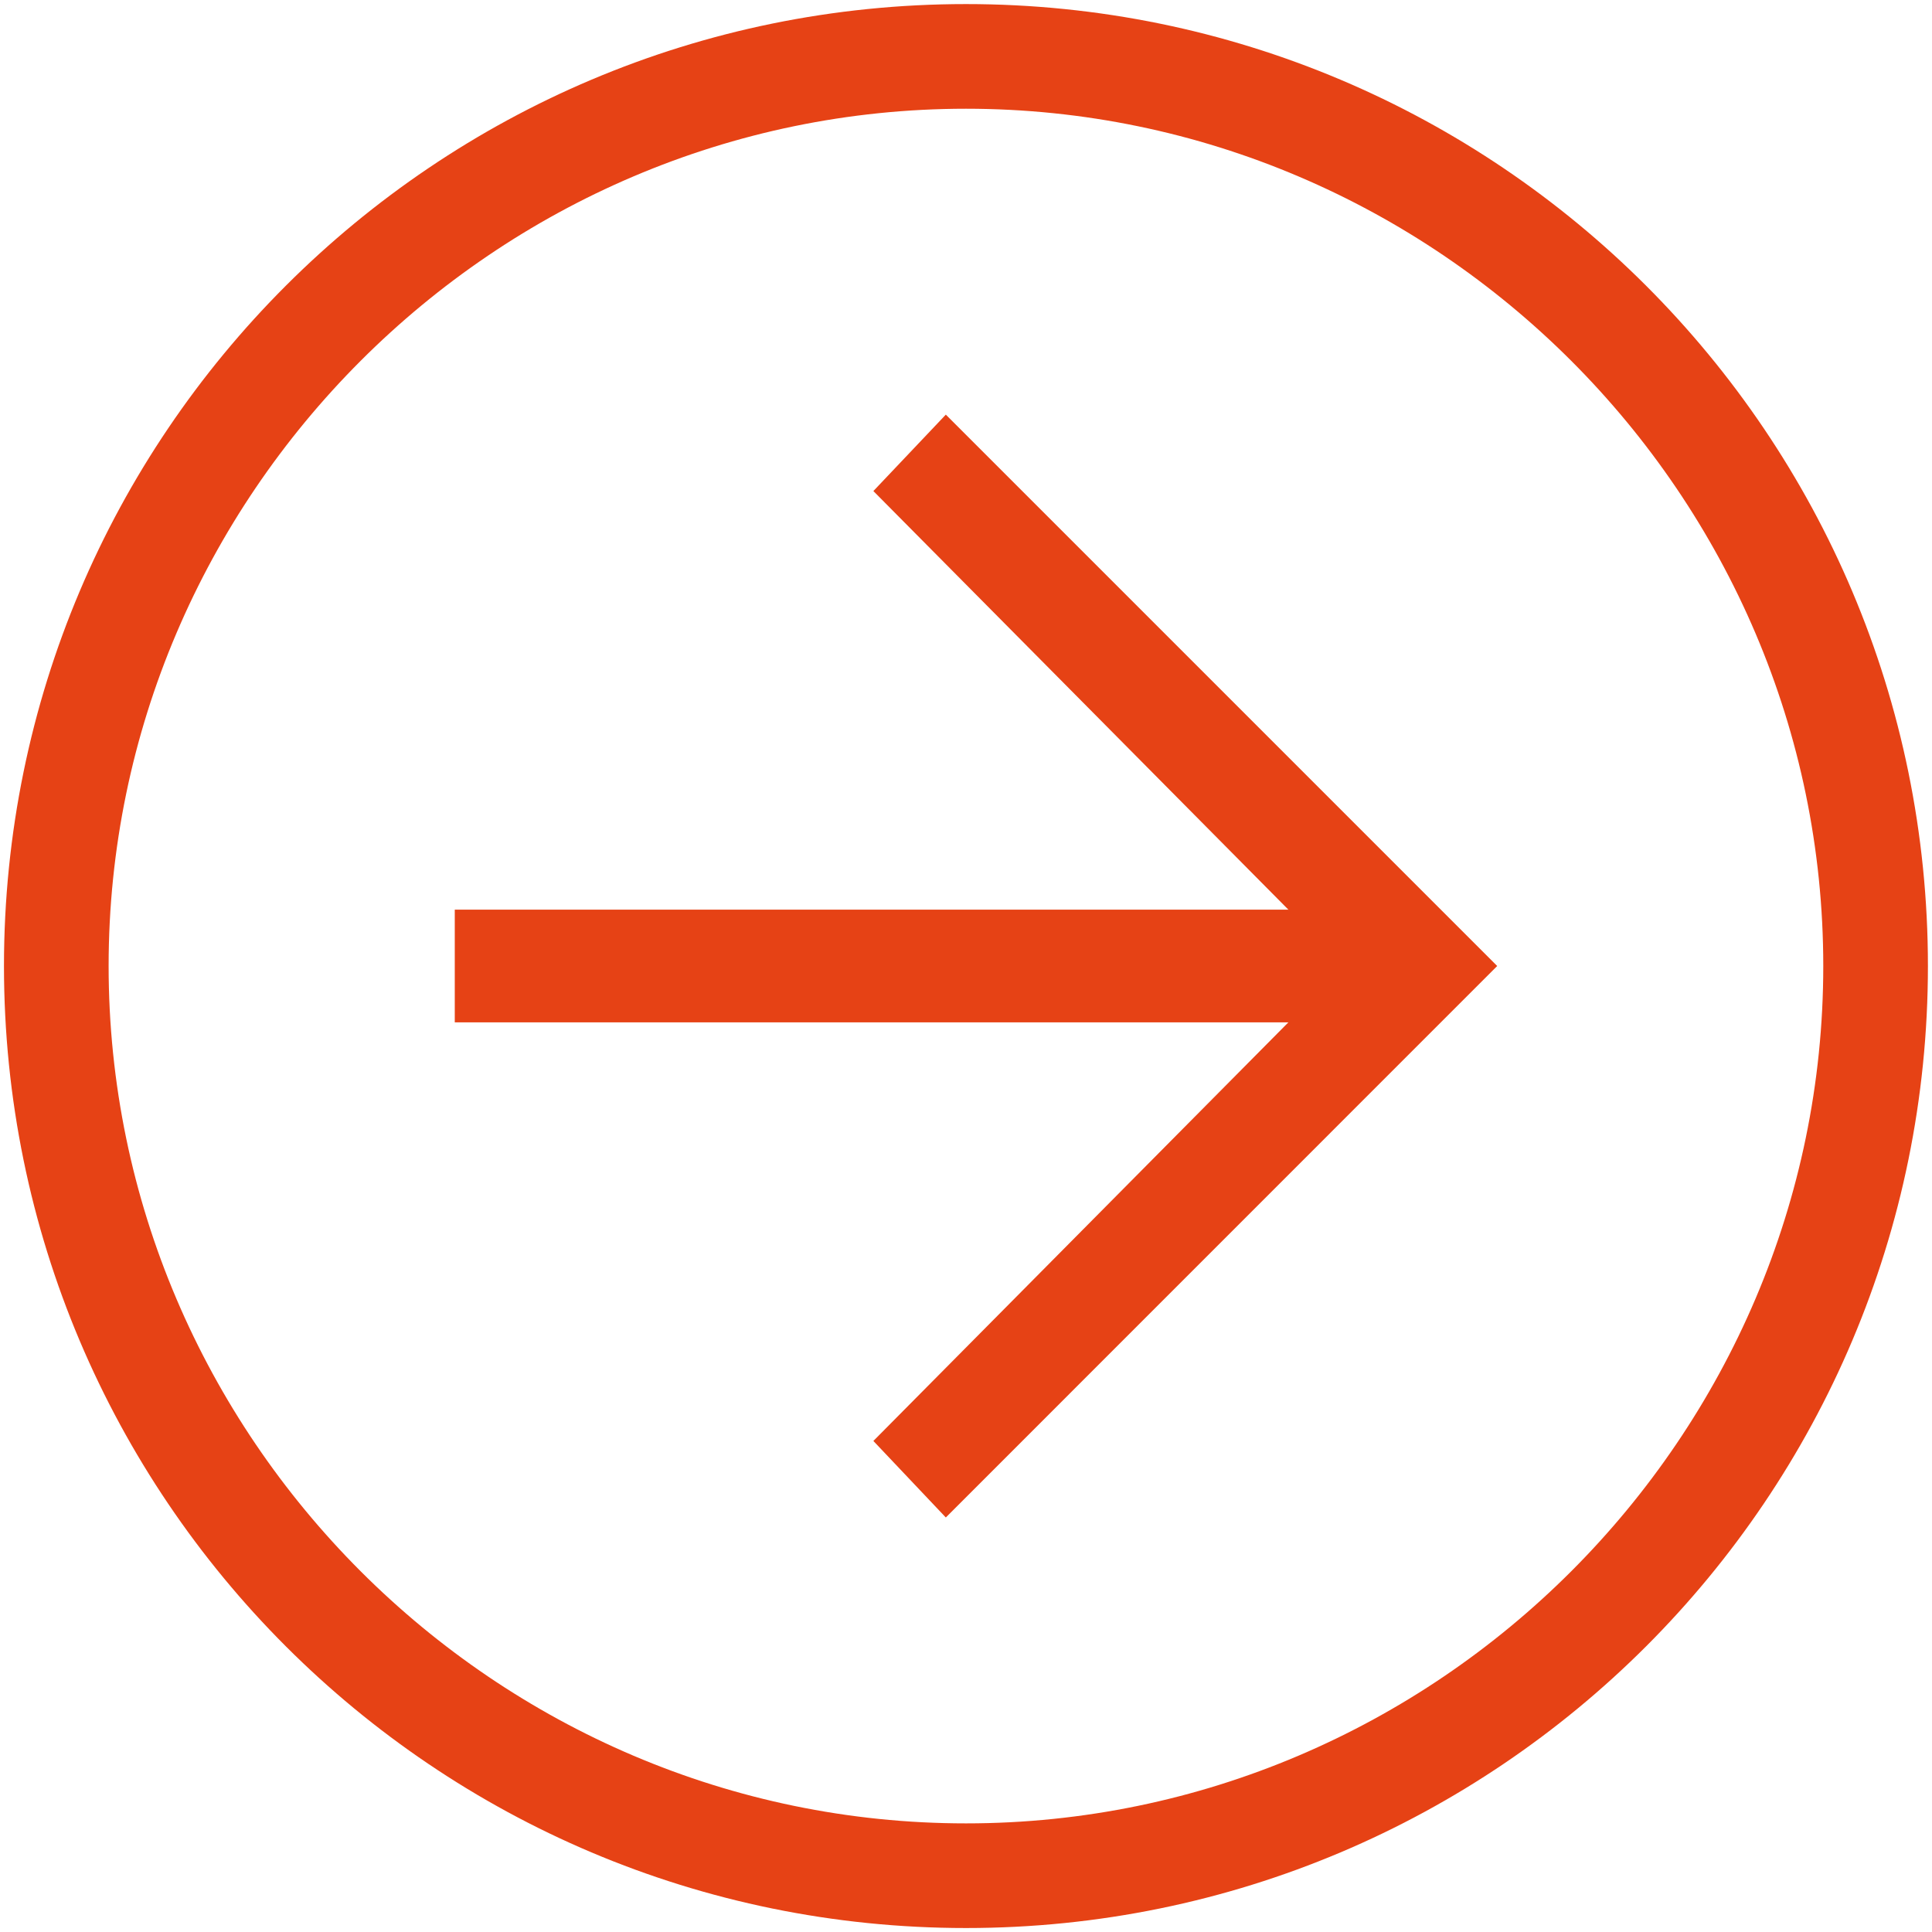
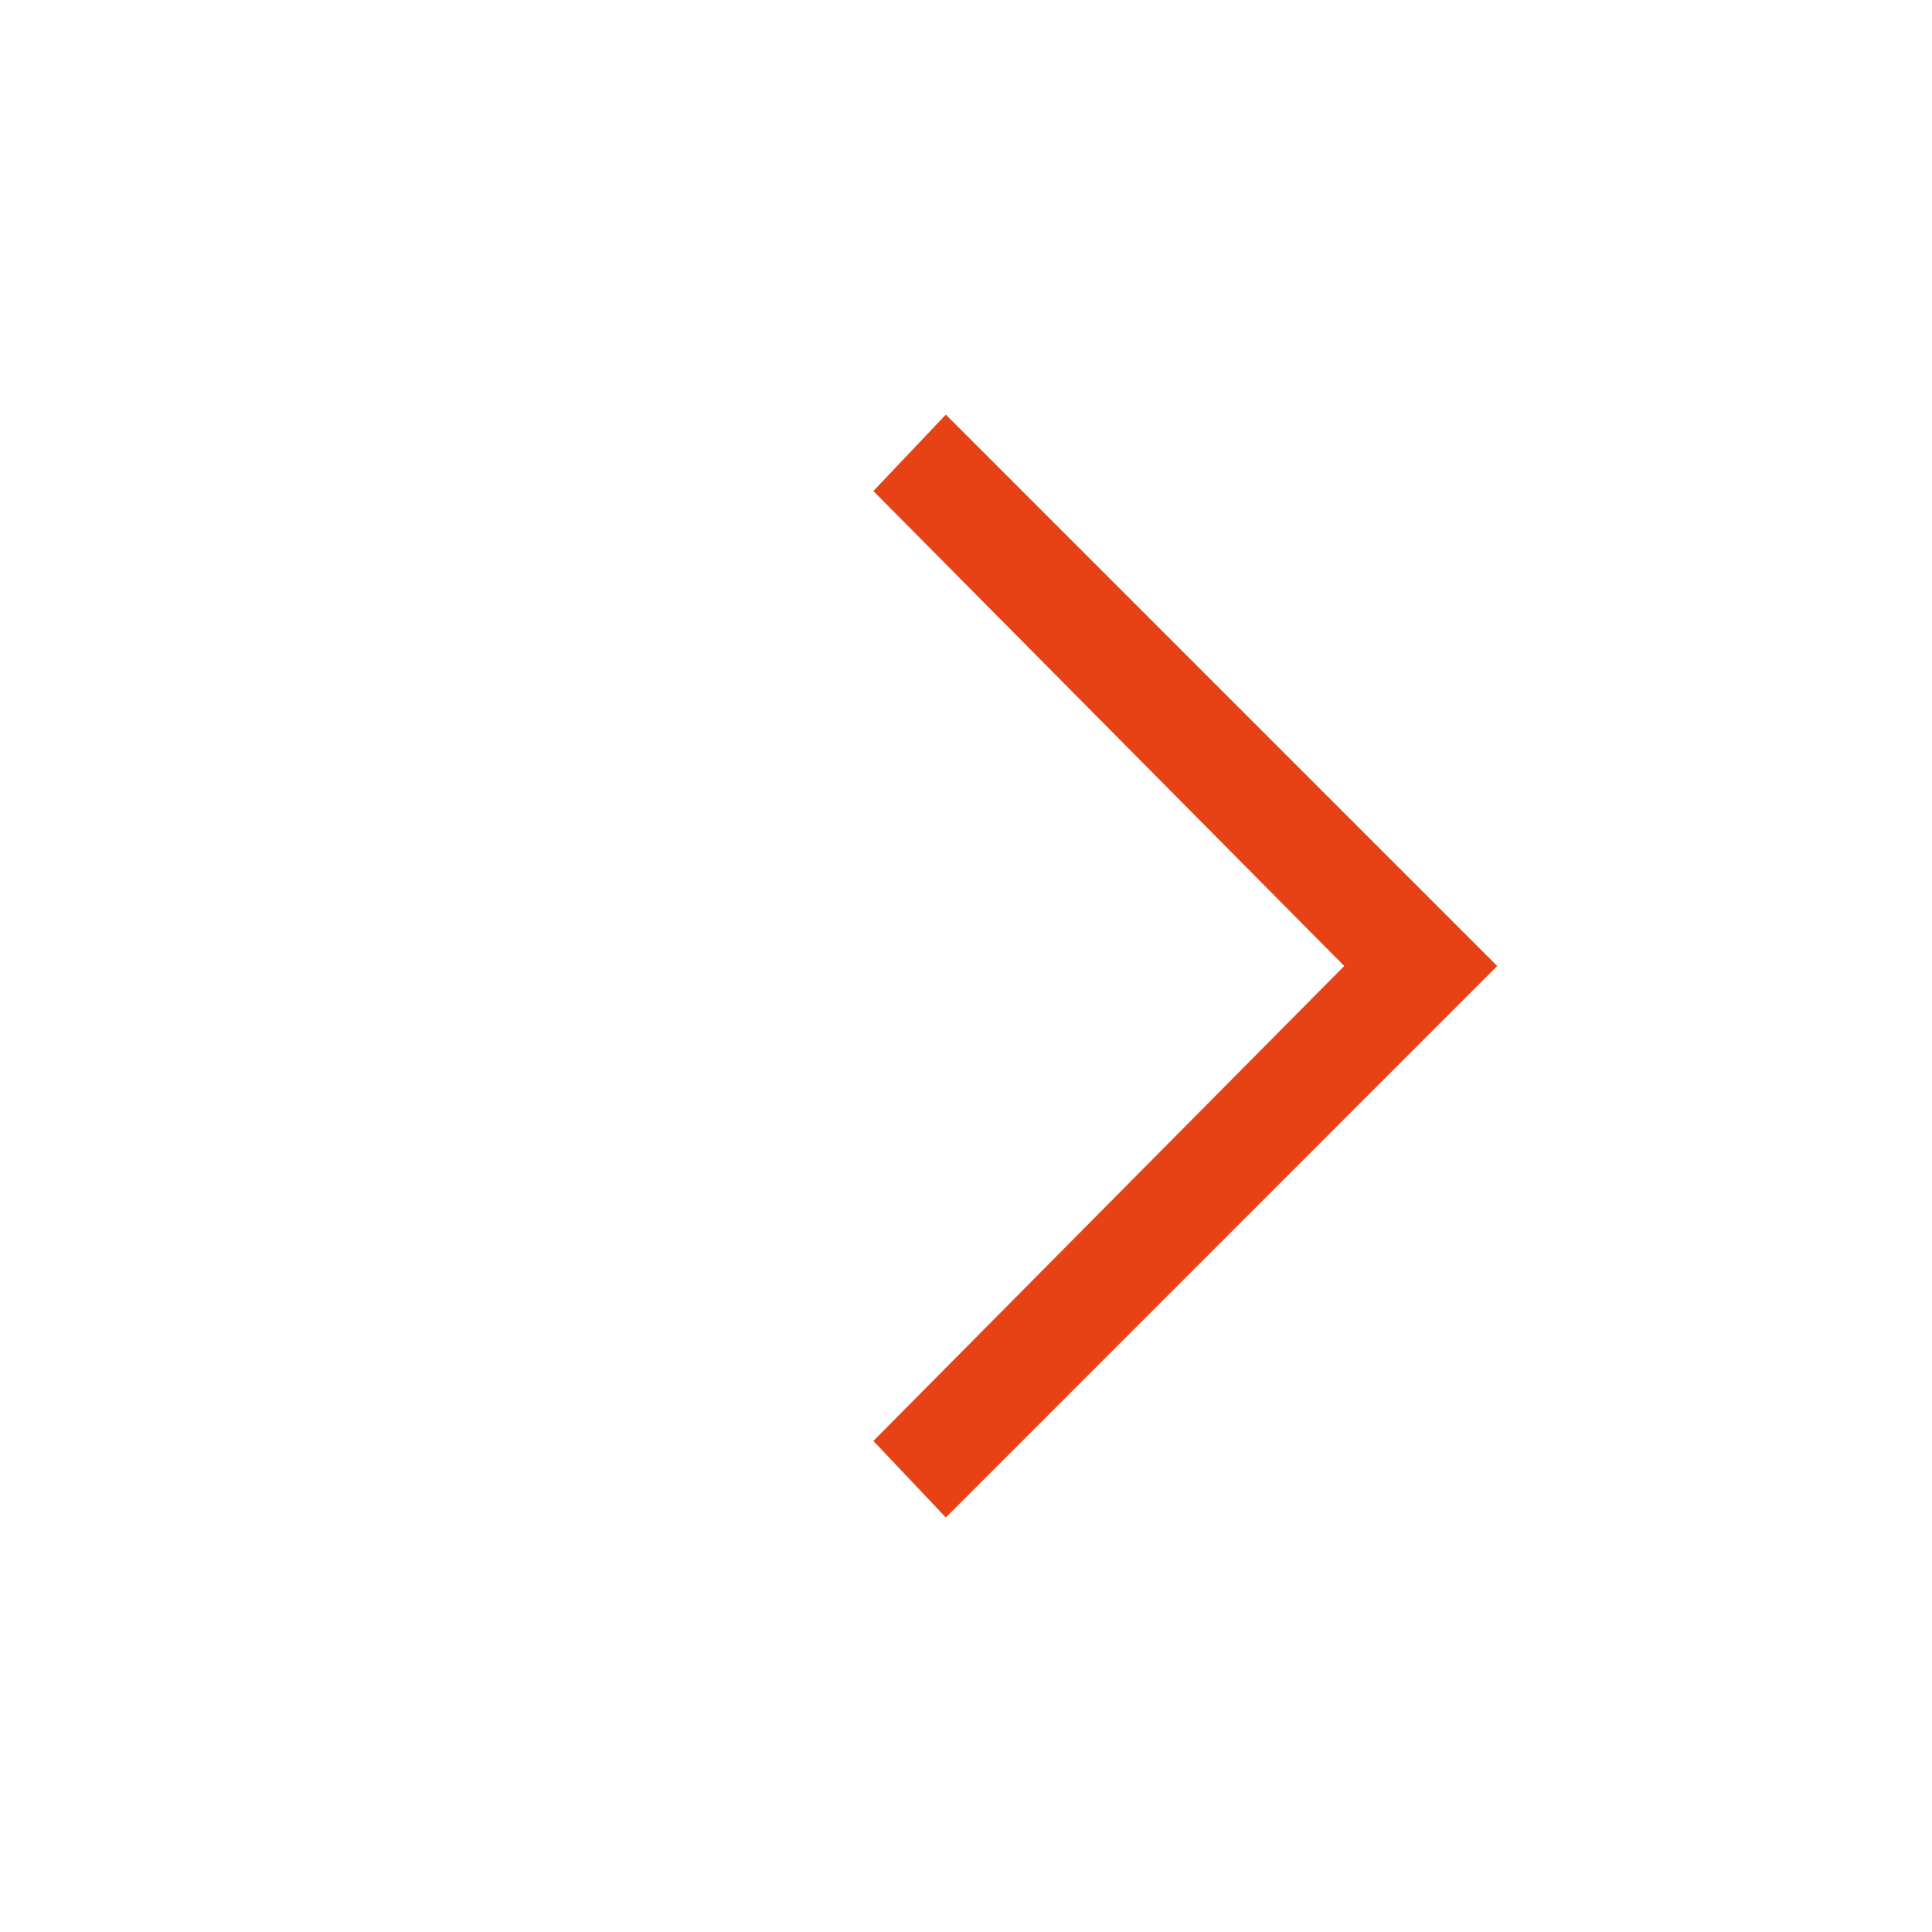
<svg xmlns="http://www.w3.org/2000/svg" width="18" height="18" viewBox="0 0 18 18" fill="none">
-   <path d="M9 17.963C4.05 17.963 0.037 13.95 0.037 9C0.037 4.05 4.05 0.038 9 0.038C13.95 0.038 17.962 4.05 17.962 9C17.962 13.95 13.95 17.963 9 17.963ZM9 1.013C4.612 1.013 1.012 4.613 1.012 9C1.012 13.388 4.612 16.988 9 16.988C13.387 16.988 16.987 13.388 16.987 9C16.987 4.613 13.387 1.013 9 1.013Z" fill="#E64215" />
  <path d="M8.812 14.138L8.137 13.425L12.524 9L8.137 4.575L8.812 3.863L13.949 9L8.812 14.138Z" fill="#E64215" />
-   <path d="M13.237 9.525H4.237V8.475H13.237V9.525Z" fill="#E64215" />
</svg>